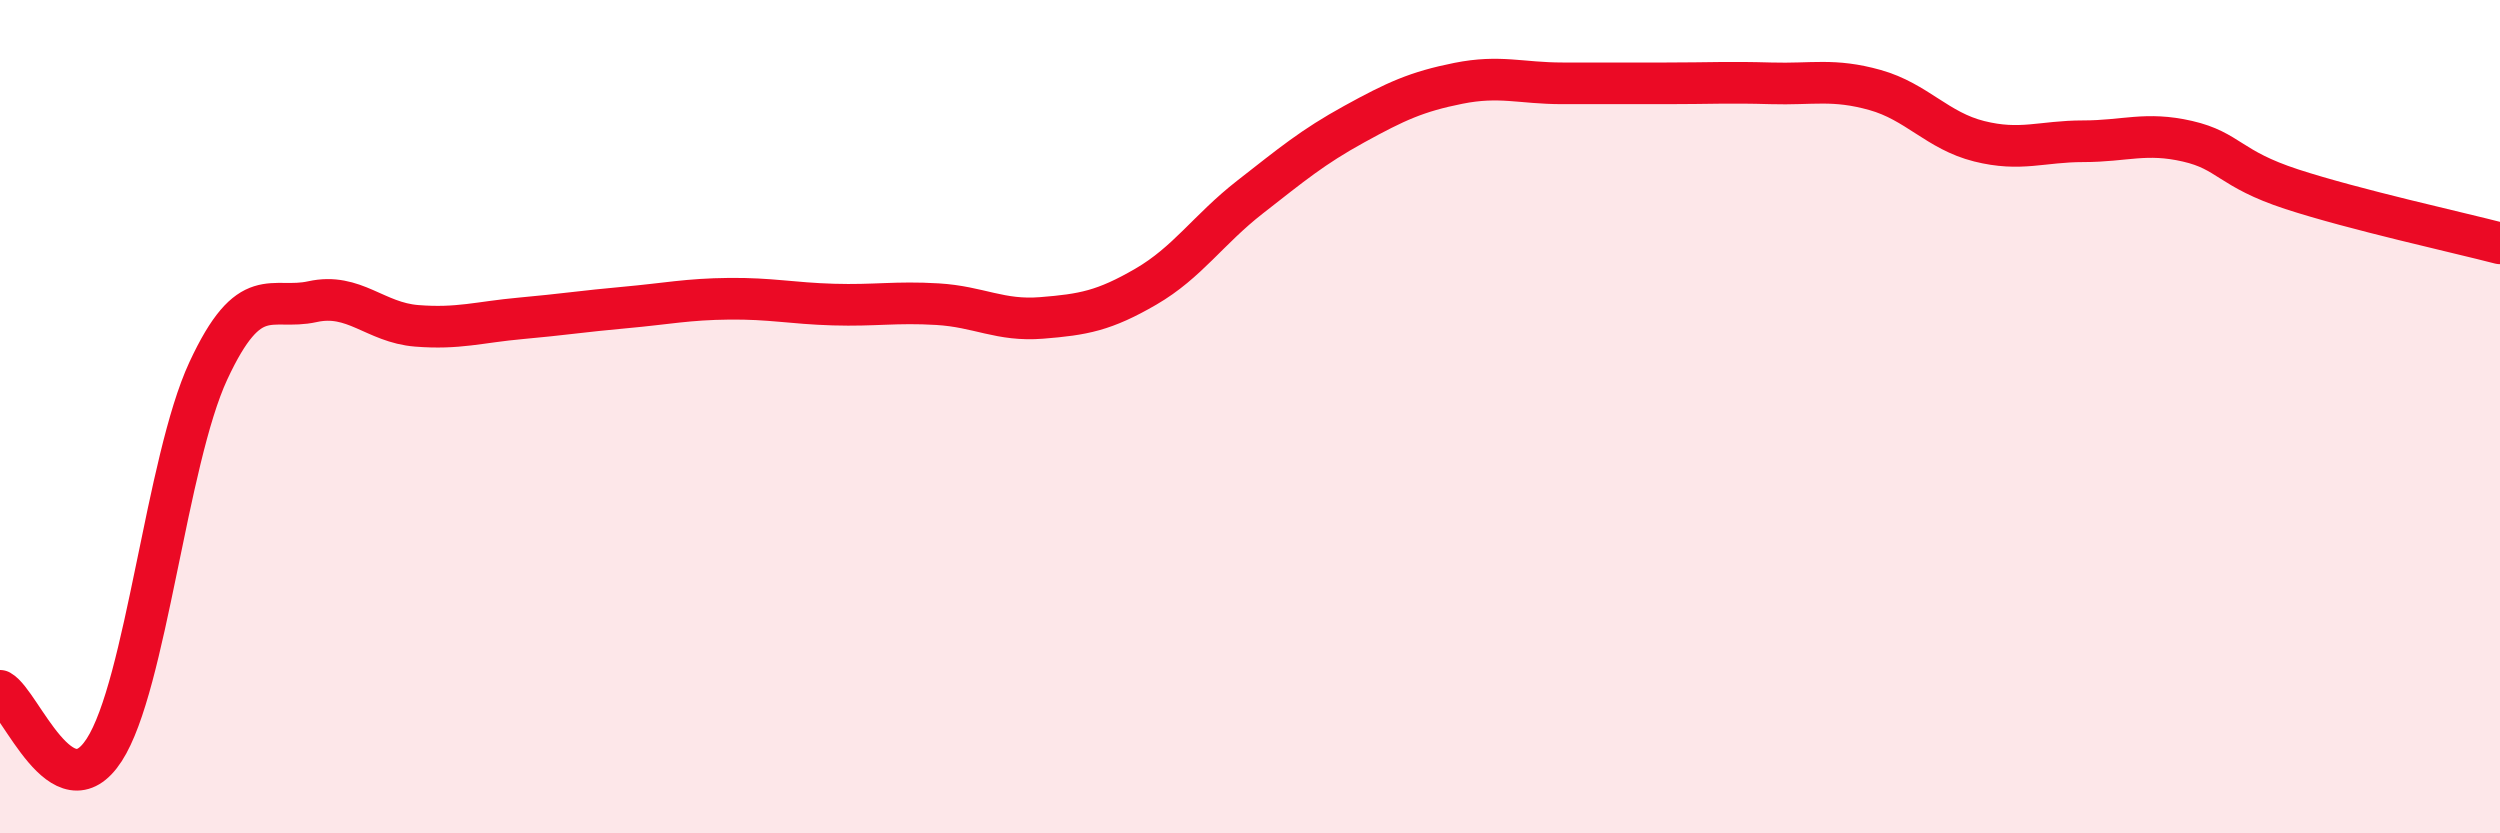
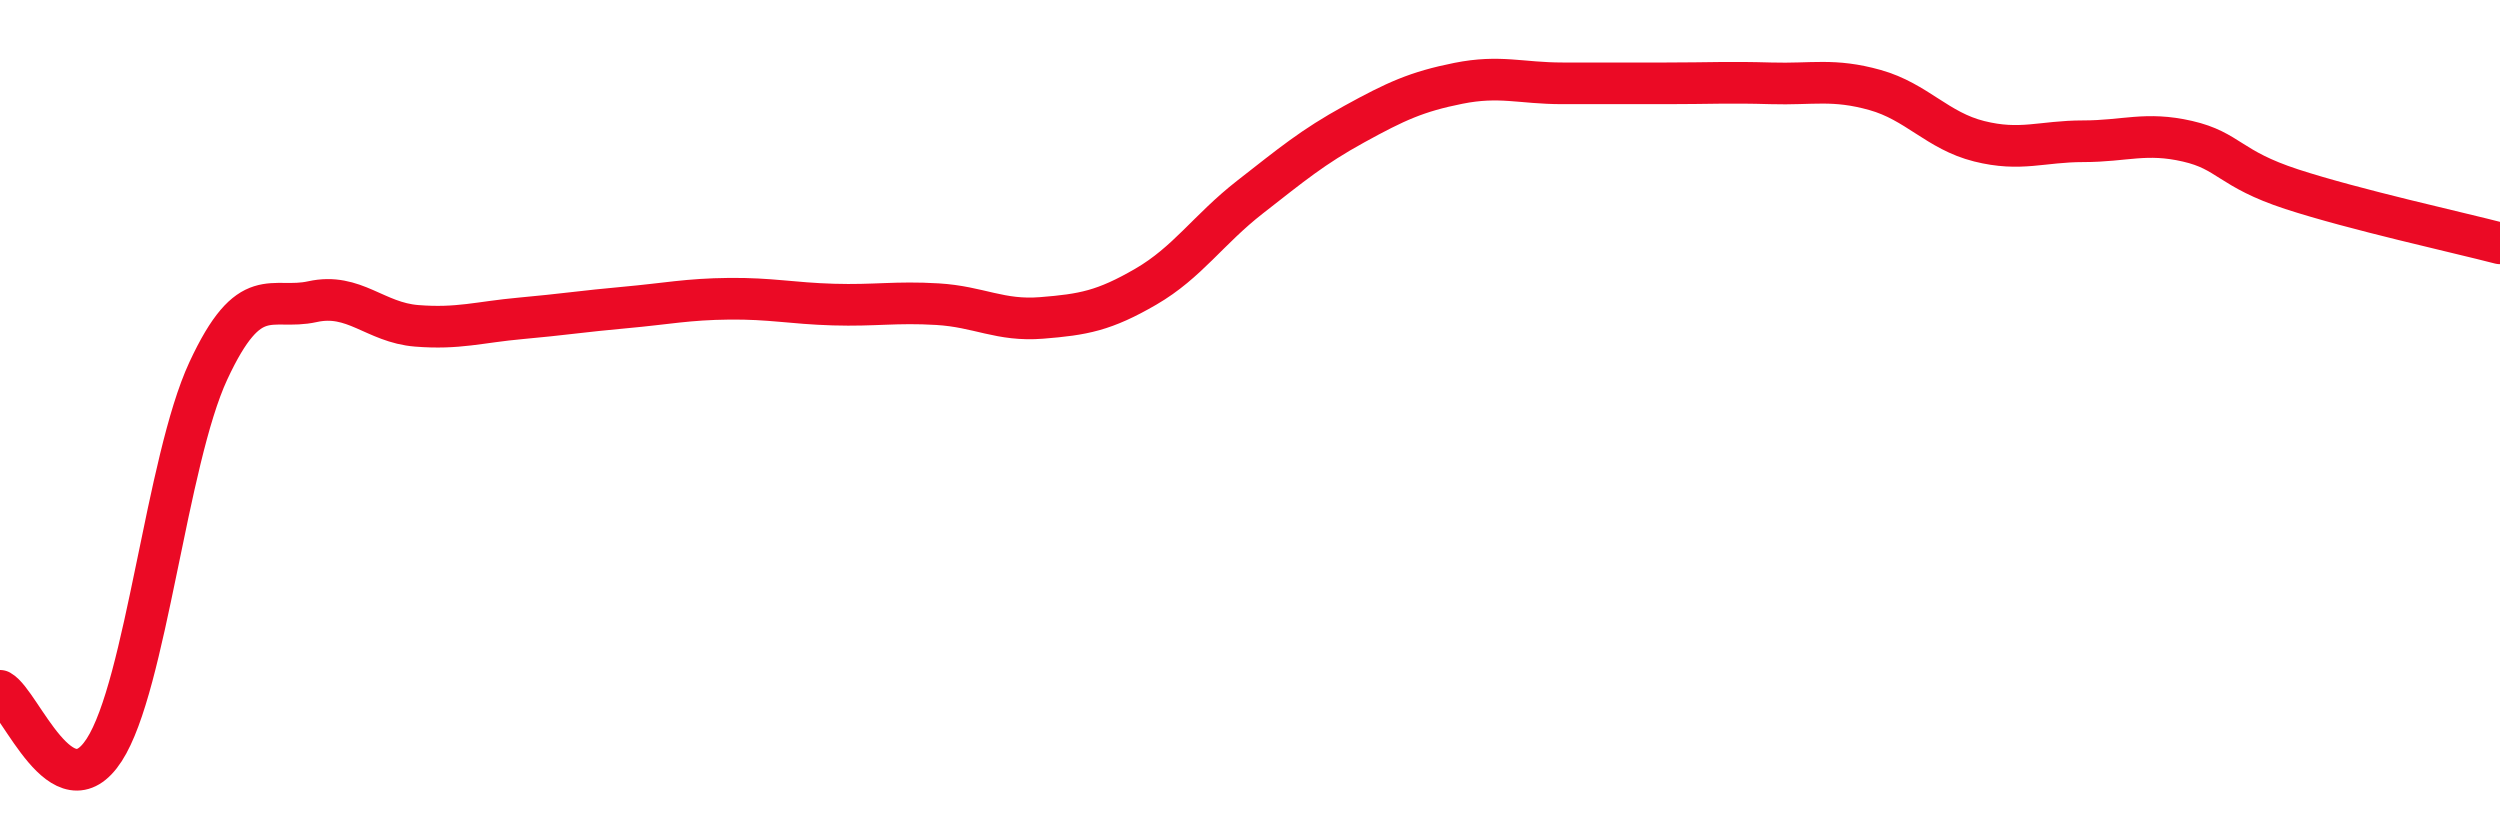
<svg xmlns="http://www.w3.org/2000/svg" width="60" height="20" viewBox="0 0 60 20">
-   <path d="M 0,16.58 C 0.5,16.86 1.5,19.54 2.5,18 C 3.5,16.46 4,11.05 5,8.9 C 6,6.75 6.5,7.46 7.5,7.24 C 8.5,7.02 9,7.74 10,7.82 C 11,7.9 11.5,7.73 12.5,7.64 C 13.5,7.55 14,7.47 15,7.38 C 16,7.29 16.5,7.18 17.5,7.17 C 18.5,7.16 19,7.28 20,7.31 C 21,7.34 21.5,7.24 22.5,7.3 C 23.5,7.36 24,7.71 25,7.63 C 26,7.55 26.5,7.46 27.5,6.88 C 28.5,6.3 29,5.51 30,4.73 C 31,3.95 31.5,3.53 32.5,2.98 C 33.5,2.43 34,2.2 35,2 C 36,1.8 36.5,2 37.5,2 C 38.5,2 39,2 40,2 C 41,2 41.5,1.97 42.5,2 C 43.5,2.03 44,1.88 45,2.16 C 46,2.44 46.5,3.14 47.5,3.39 C 48.5,3.64 49,3.39 50,3.39 C 51,3.39 51.5,3.16 52.5,3.39 C 53.5,3.62 53.5,4.05 55,4.54 C 56.5,5.03 59,5.58 60,5.84L60 20L0 20Z" fill="#EB0A25" opacity="0.1" stroke-linecap="round" stroke-linejoin="round" />
  <path d="M 0,16.58 C 0.5,16.86 1.5,19.54 2.5,18 C 3.5,16.46 4,11.05 5,8.9 C 6,6.75 6.5,7.46 7.5,7.24 C 8.5,7.02 9,7.74 10,7.82 C 11,7.9 11.5,7.73 12.5,7.64 C 13.5,7.55 14,7.47 15,7.38 C 16,7.29 16.5,7.18 17.5,7.17 C 18.5,7.16 19,7.28 20,7.31 C 21,7.34 21.5,7.24 22.5,7.3 C 23.5,7.36 24,7.71 25,7.63 C 26,7.55 26.5,7.46 27.5,6.88 C 28.5,6.3 29,5.51 30,4.73 C 31,3.95 31.5,3.53 32.5,2.98 C 33.5,2.43 34,2.2 35,2 C 36,1.8 36.5,2 37.5,2 C 38.5,2 39,2 40,2 C 41,2 41.5,1.97 42.5,2 C 43.5,2.03 44,1.88 45,2.16 C 46,2.44 46.5,3.14 47.5,3.39 C 48.5,3.64 49,3.39 50,3.39 C 51,3.39 51.5,3.16 52.5,3.39 C 53.5,3.62 53.5,4.05 55,4.54 C 56.5,5.03 59,5.58 60,5.84" stroke="#EB0A25" stroke-width="1" fill="none" stroke-linecap="round" stroke-linejoin="round" />
</svg>